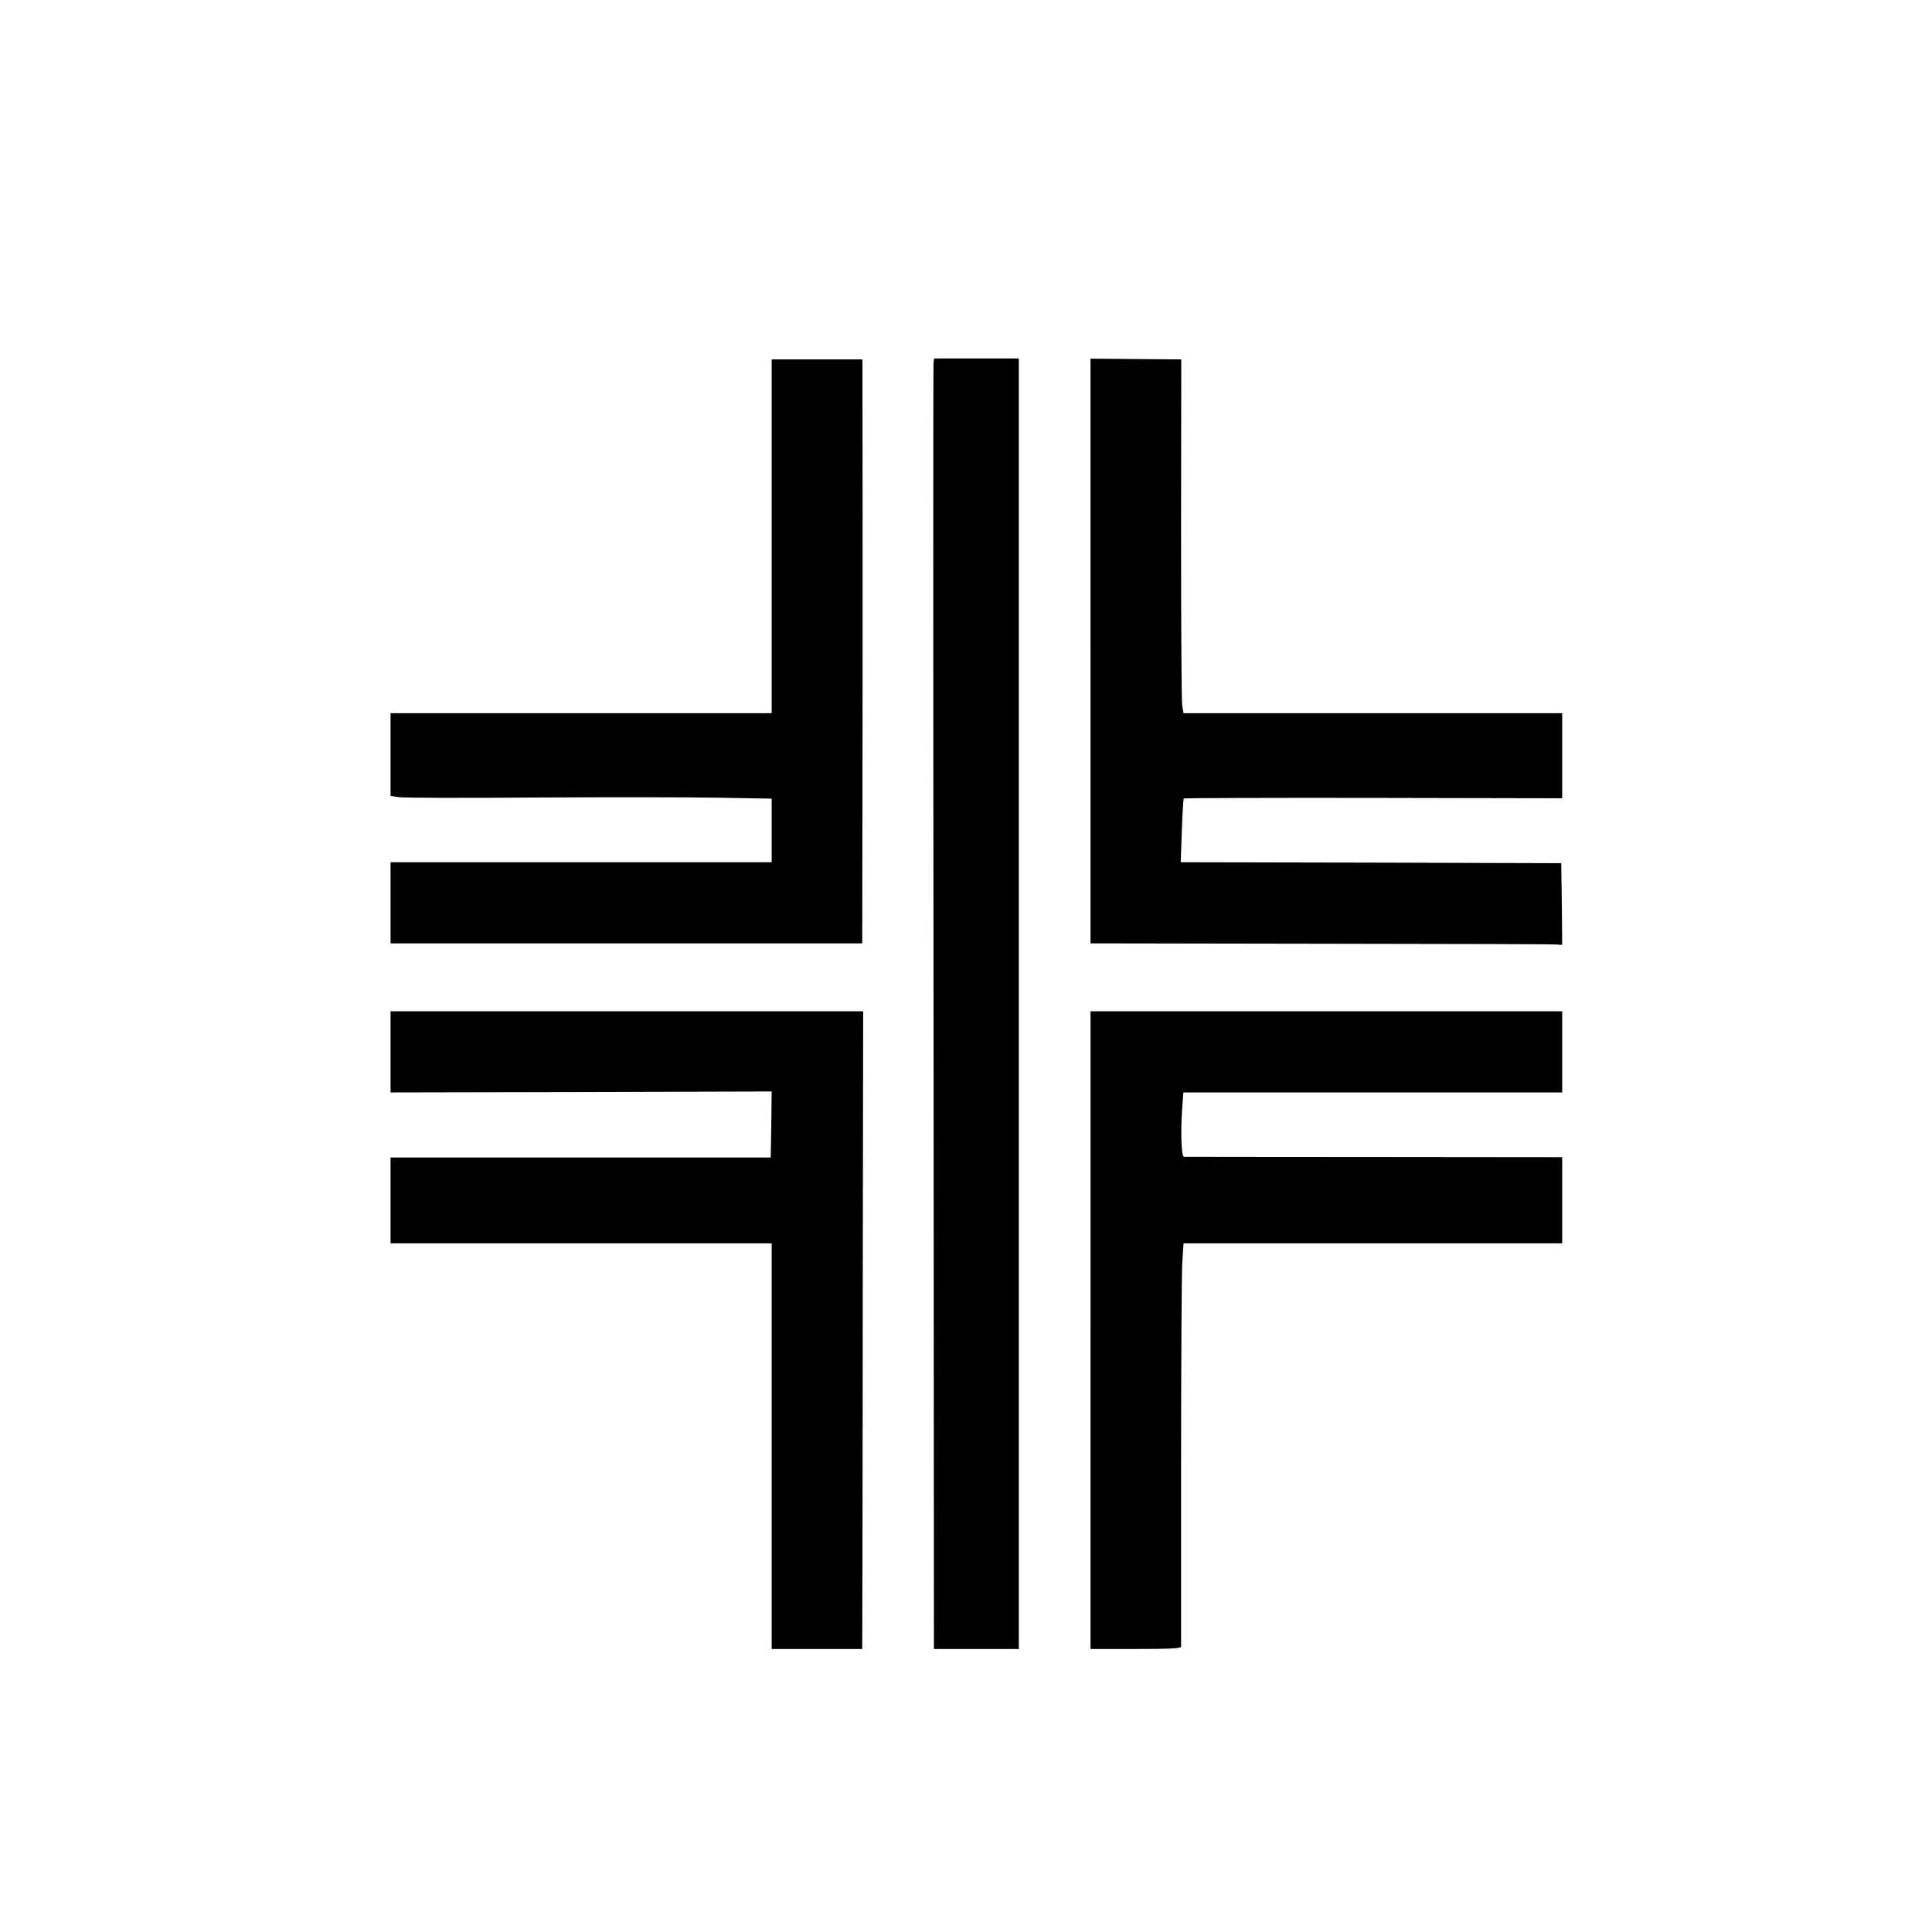
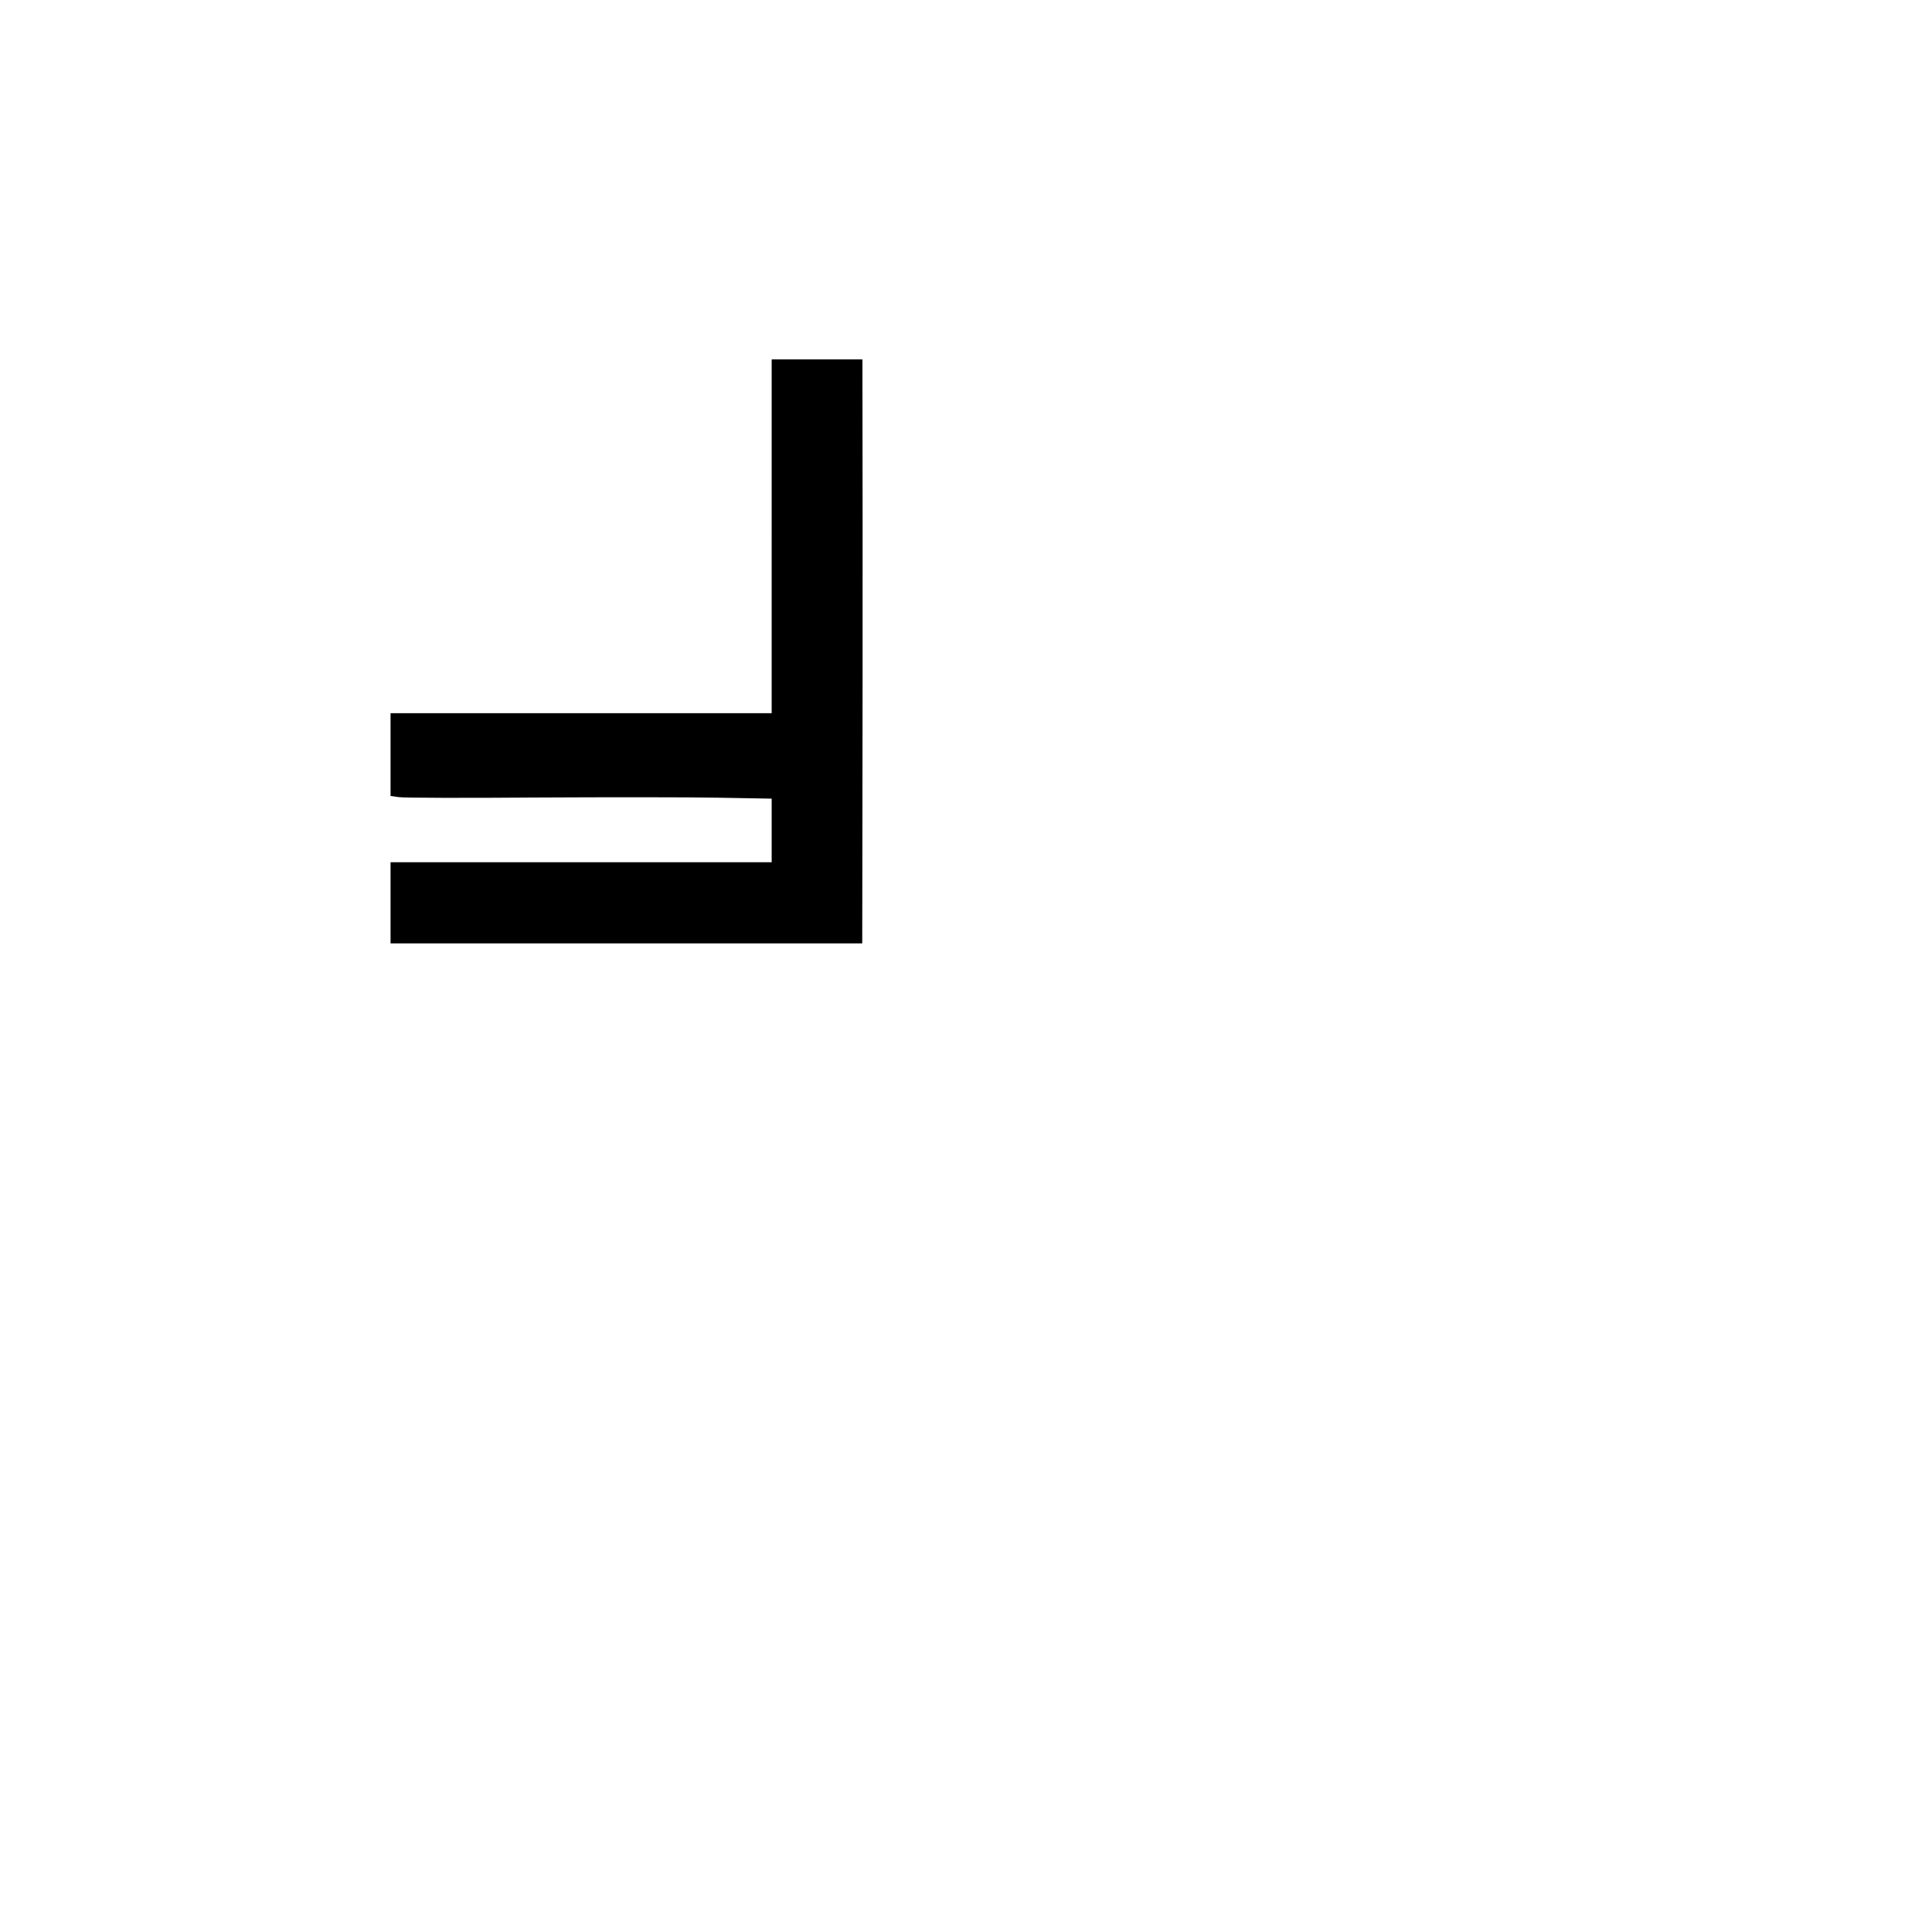
<svg xmlns="http://www.w3.org/2000/svg" version="1.0" width="1024pt" height="1024pt" viewBox="0 0 1024 1024" preserveAspectRatio="xMidYMid meet">
  <g transform="translate(0,1024) scale(0.1,-0.1)" fill="#000000" stroke="none">
    <path d="M4090 7398 l0 -938 -1010 0 -1010 0 0 -219 0 -220 44 -6 c24 -4 351 -5 727 -2 376 2 811 2 967 -1 l282 -5 0 -169 0 -168 -1010 0 -1010 0 0 -215 0 -215 1250 0 1250 0 1 688 c1 378 1 1074 1 1547 l-1 860 -241 0 -240 0 0 -937z" />
-     <path d="M4948 8318 c-2 -13 -2 -1552 0 -3420 l2 -3398 225 0 225 0 0 3420 0 3420 -224 0 -225 0 -3 -22z" />
-     <path d="M5780 6790 l0 -1550 1213 -2 c666 -1 1229 -2 1250 -4 l37 -2 -2 216 -3 217 -1008 3 -1009 2 6 167 c3 91 8 168 10 171 3 2 455 4 1005 3 l1001 -2 0 226 0 225 -1004 0 -1003 0 -7 41 c-4 23 -6 445 -6 938 l1 896 -240 2 -241 2 0 -1549z" />
-     <path d="M2070 4665 l0 -215 1010 2 1010 3 -2 -175 -3 -175 -1007 0 -1008 0 0 -227 0 -228 1010 0 1010 0 0 -1075 0 -1075 240 0 240 0 1 393 c0 215 2 976 2 1689 l2 1298 -1252 0 -1253 0 0 -215z" />
-     <path d="M5780 3190 l0 -1690 240 0 c185 0 240 3 240 13 0 6 0 441 0 966 0 524 3 1003 6 1062 l7 109 1004 0 1003 0 0 228 0 229 -997 1 c-549 0 -1002 1 -1008 1 -13 1 -18 123 -10 244 l7 97 1004 0 1004 0 0 215 0 215 -1250 0 -1250 0 0 -1690z" />
  </g>
</svg>